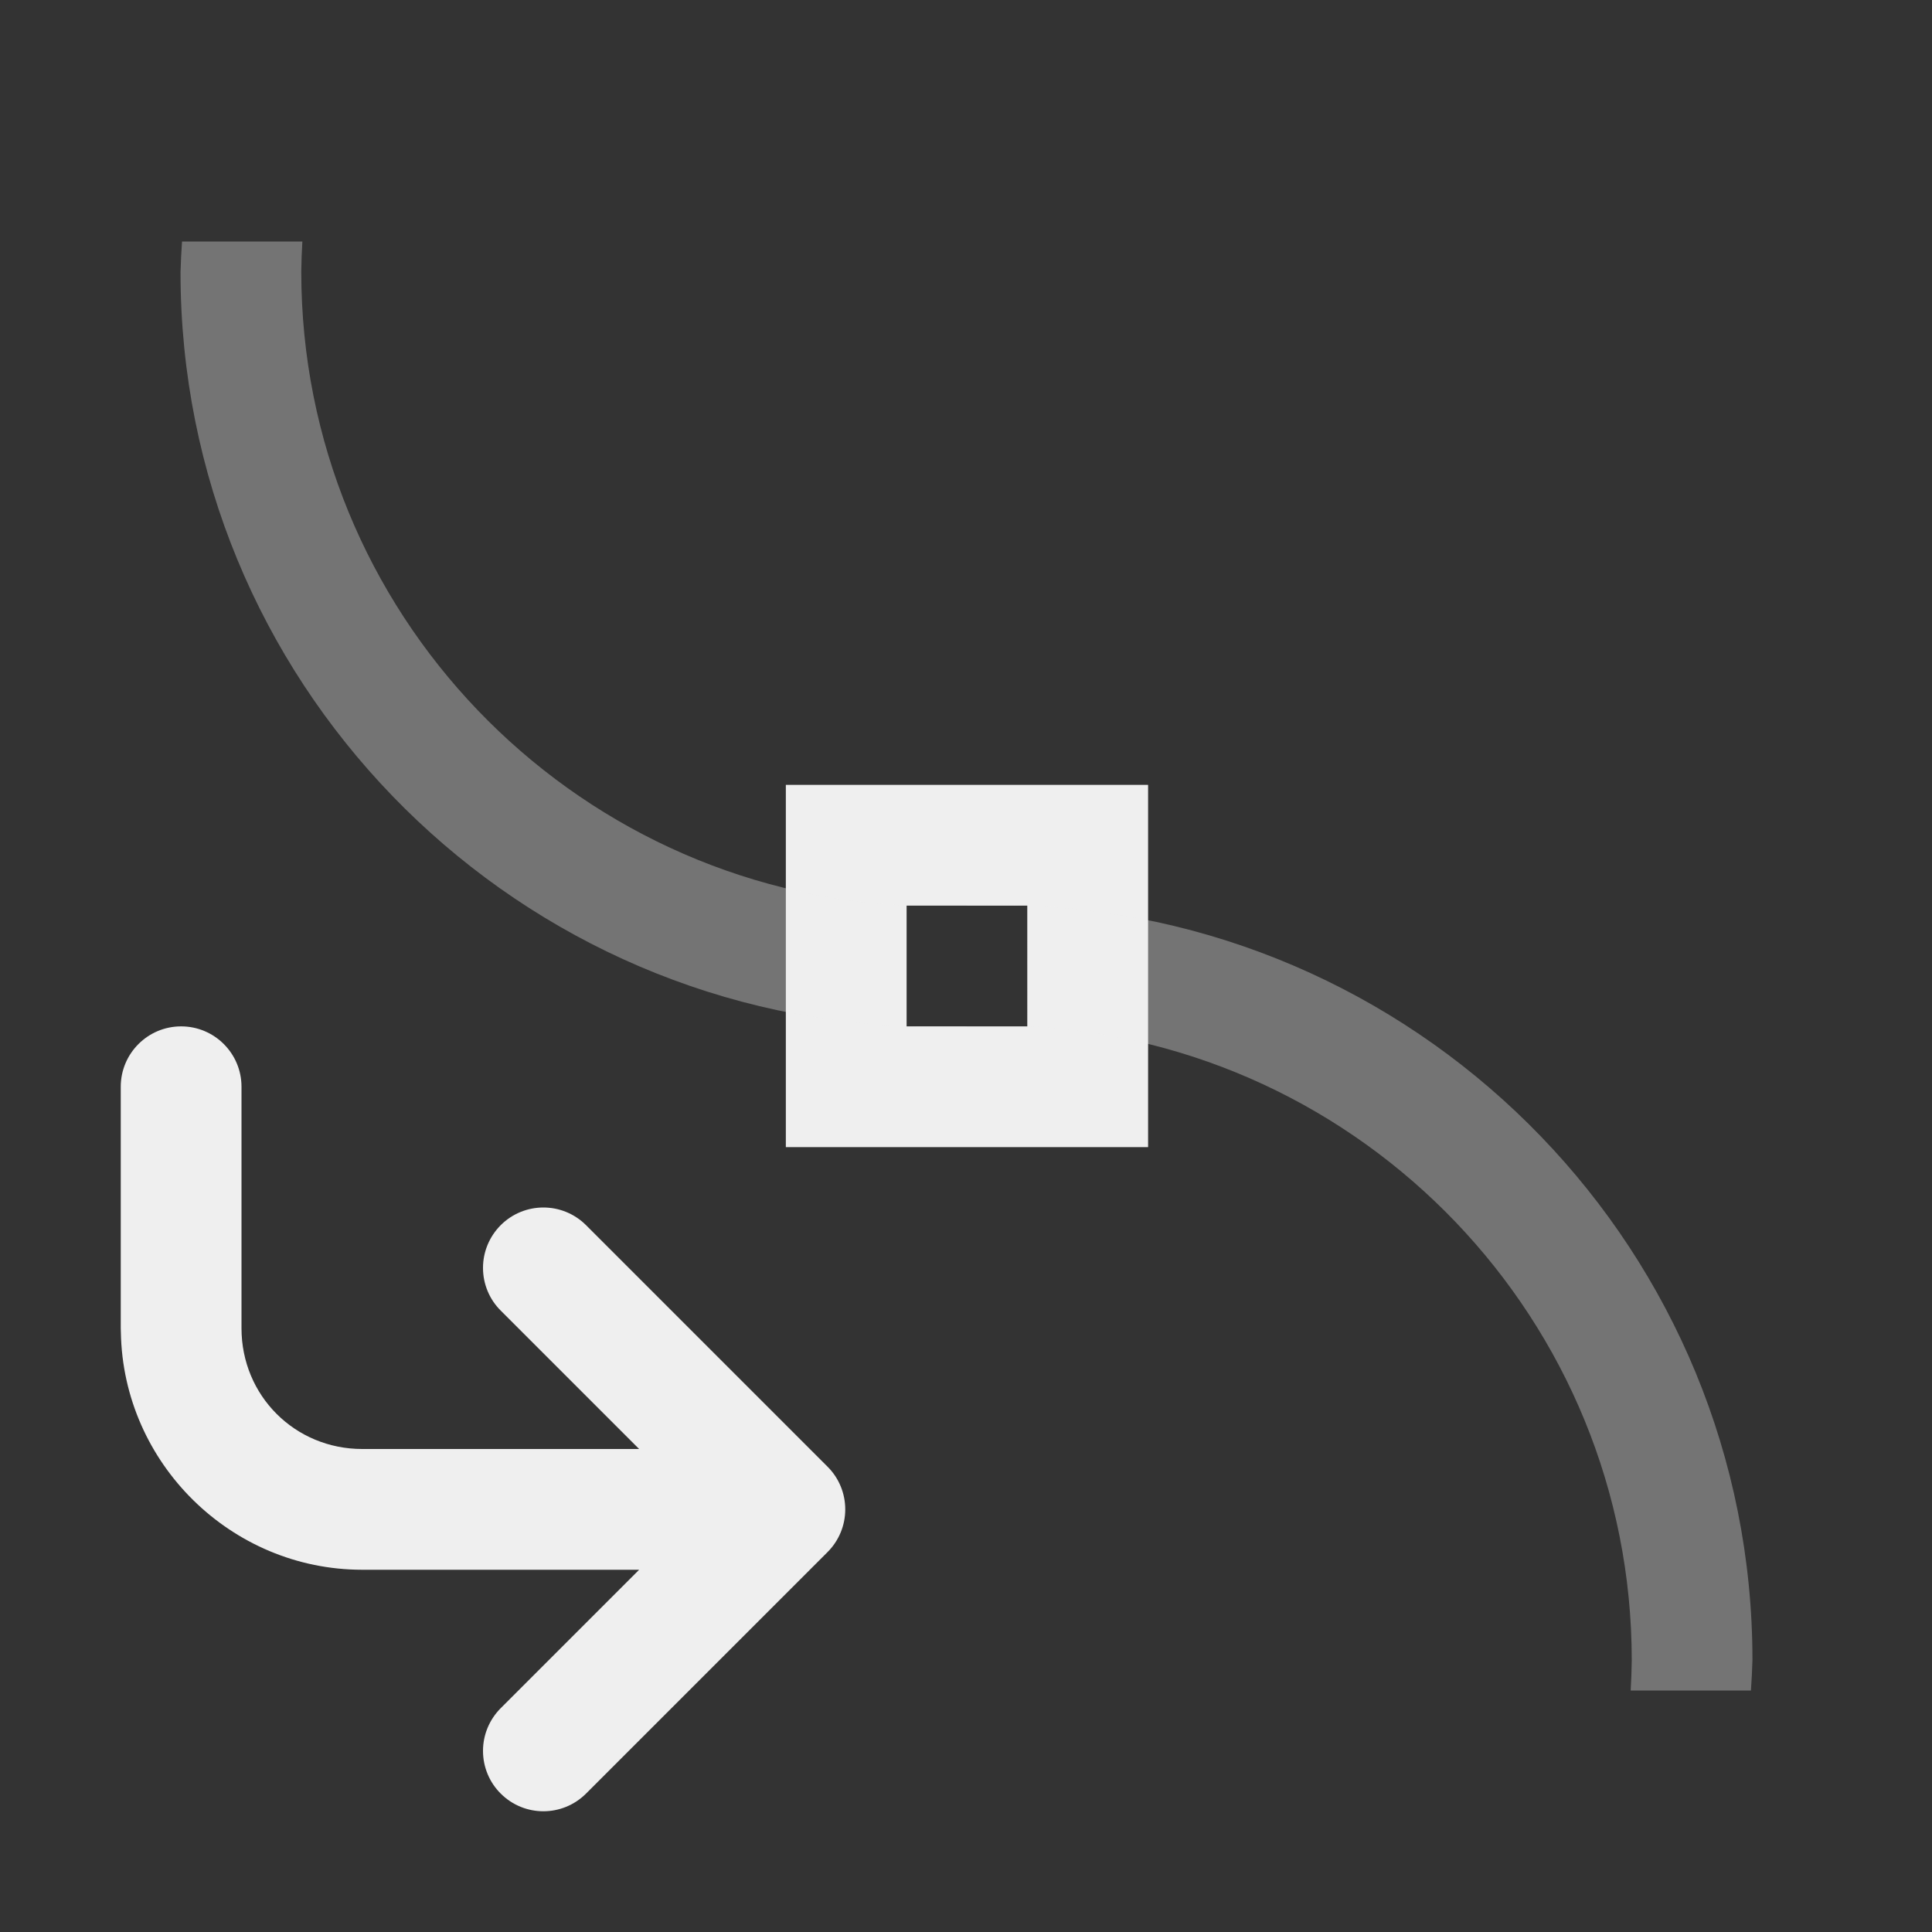
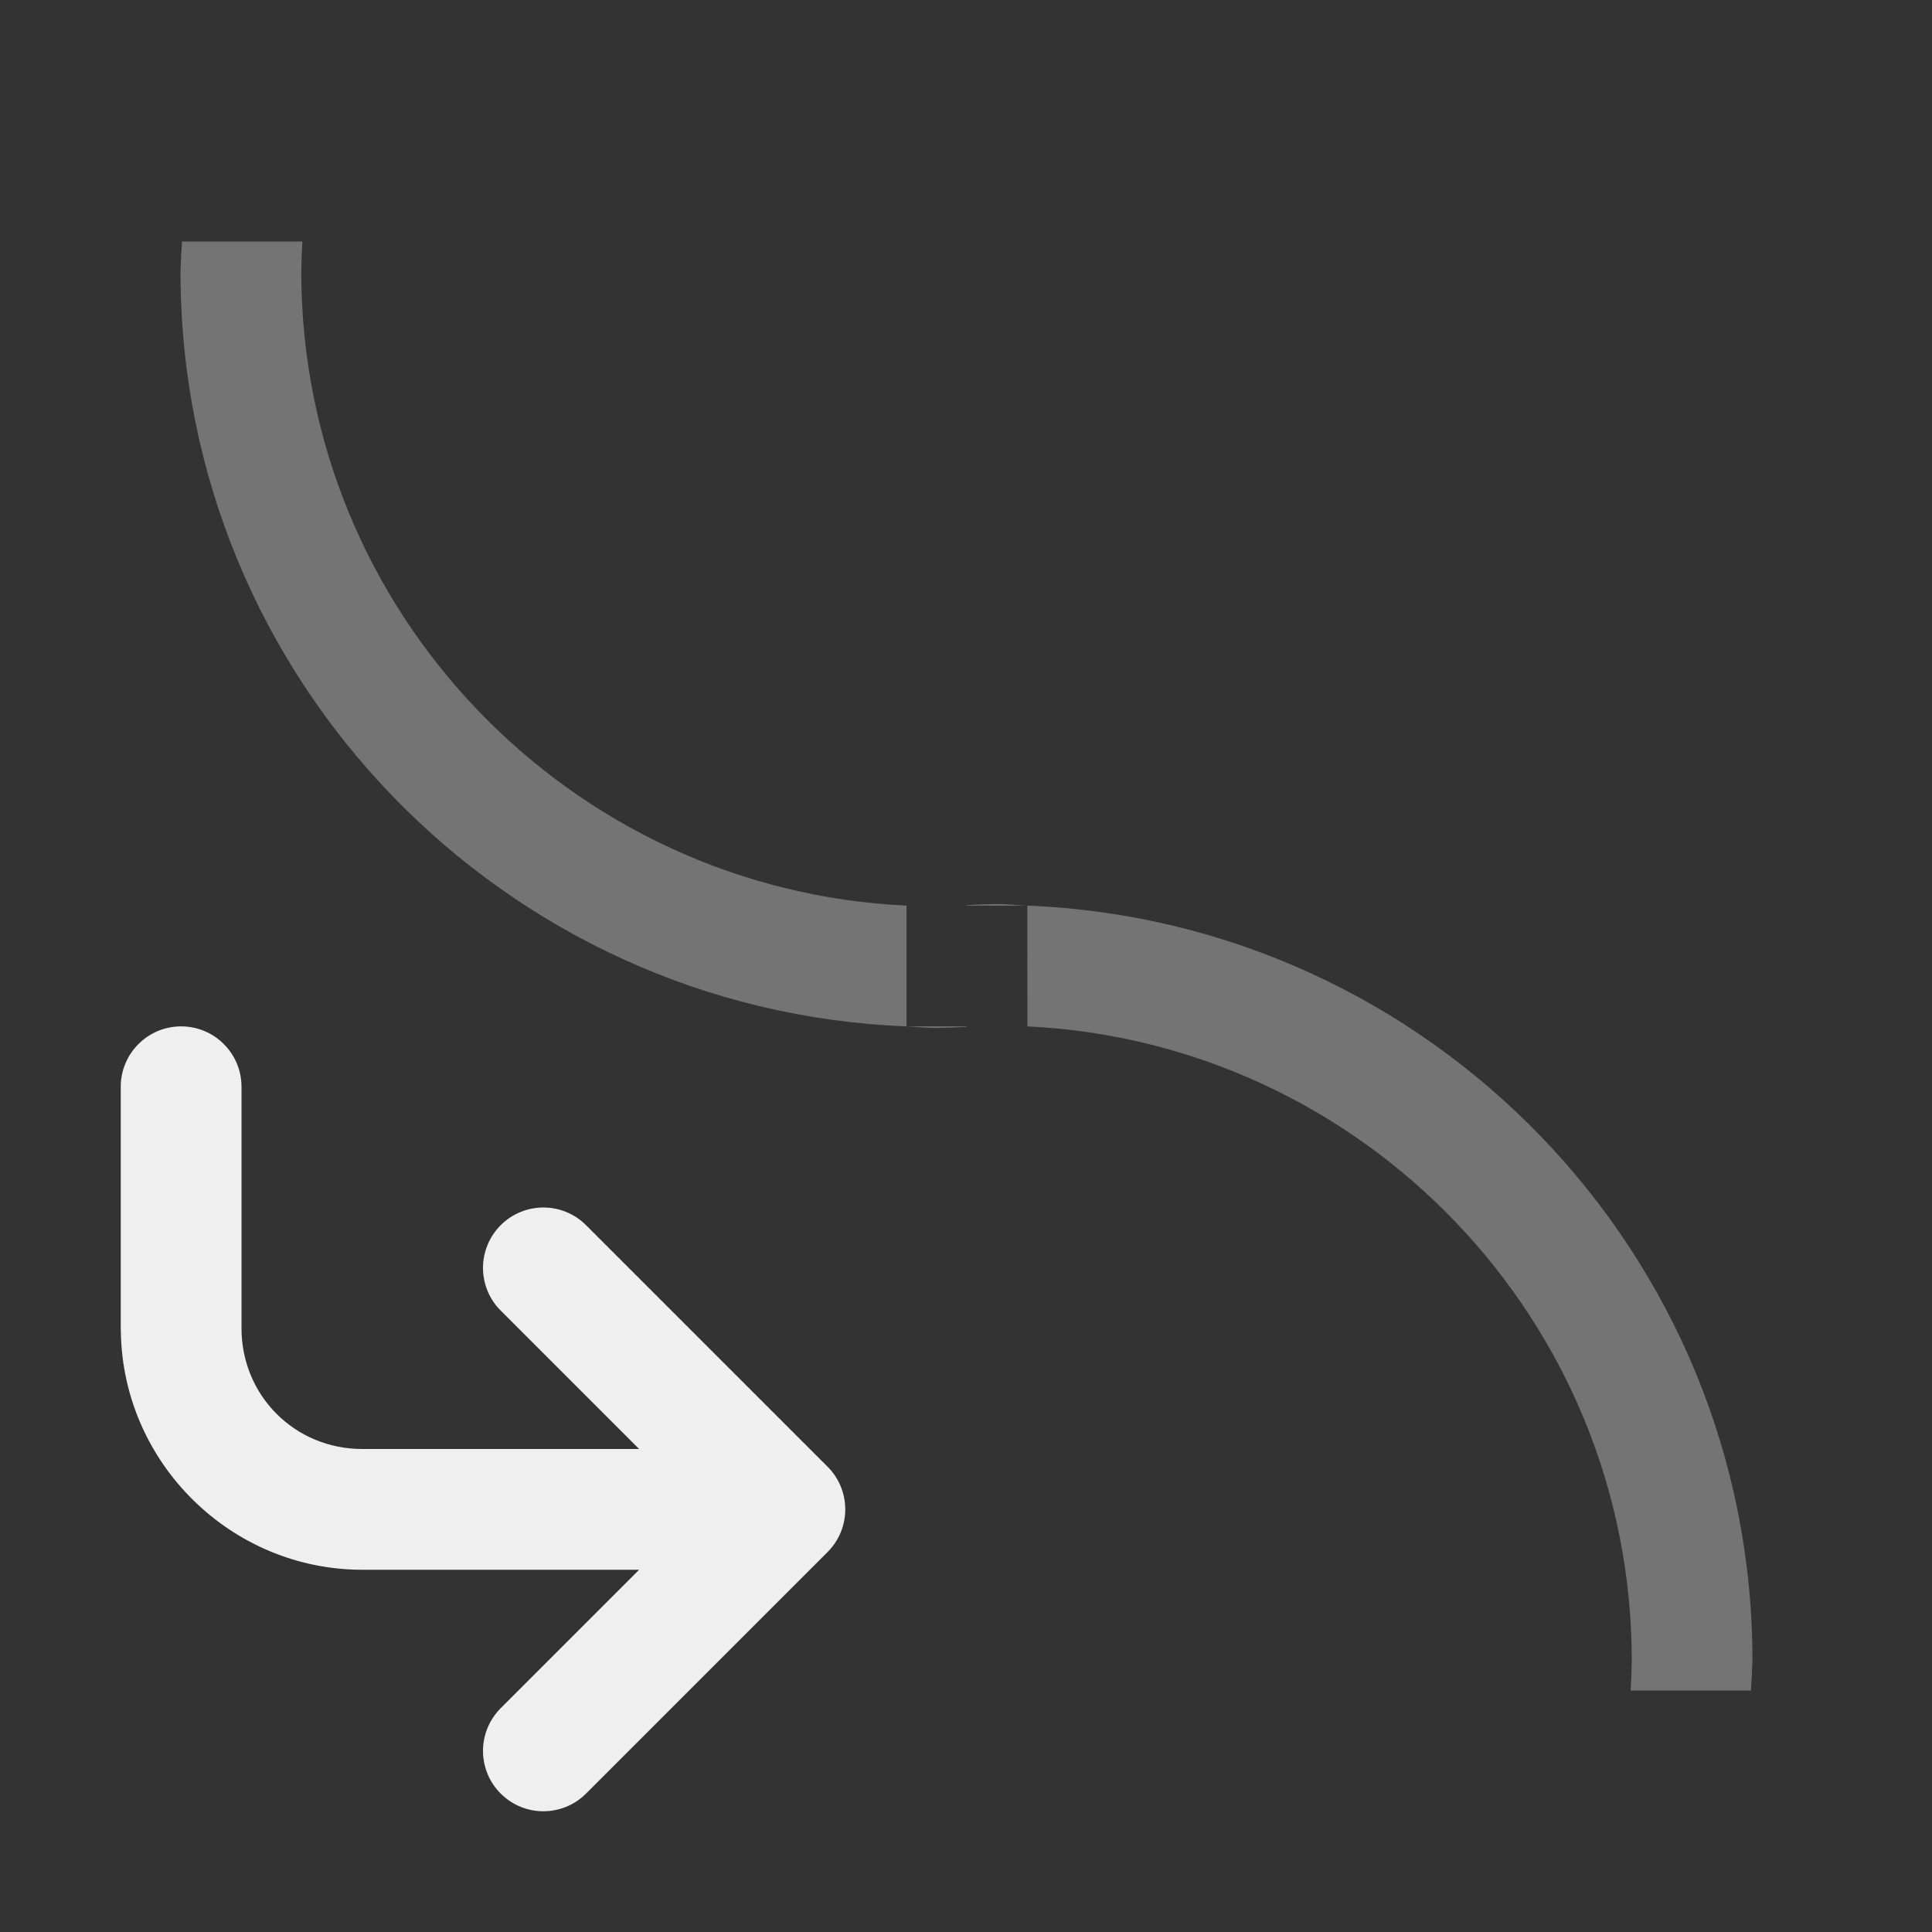
<svg xmlns="http://www.w3.org/2000/svg" height="32" viewBox="0 0 32 32" width="32">
  <rect x="0" y="0" width="32" height="32" fill="#333333" stroke="none" />
  <g fill="#efefef">
-     <path d="m13.016 13v6h6v-6zm2 2h2v2h-2z" />
    <path d="m5.008 4c-.01.167-.016.333-.018.5 0 5.633 4.455 10.24 10.025 10.5v2c-6.674-.257-12.026-5.756-12.025-12.492.005-.169.013-.339.025-.508zm10.008 13h.992v.008c-.169.009-.338.015-.508.018-.164 0-.322-.019-.484-.025zm1.5-2.025c.169-0.0.333.019.5.025h-1.008v-.008c.169-.009.338-.015.508-.018zm.5.025c6.667.265 12.01 5.762 12.01 12.492-.005.169-.013.339-.025.508h-1.992c.01-.167.016-.333.018-.5 0-5.628-4.447-10.232-10.01-10.5z" opacity=".35" />
    <path d="m3 17c-.552 0-1 .448-1 1v4c-0.0.023.001.046.002.068.037 2.166 1.824 3.932 3.998 3.932h4.586l-2.293 2.293c-.187.188-.293.441-.293.707s.105.52.293.707c.391.391 1.023.391 1.414 0l4-4c.188-.188.293-.441.293-.707s-.105-.52-.293-.707l-4-4c-.195-.195-.451-.293-.707-.293s-.512.098-.707.293c-.187.188-.293.441-.293.707s.105.52.293.707l2.293 2.293h-4.586c-1.116 0-2-.884-2-2v-4c0-.552-.448-1-1-1z" />
  </g>
</svg>